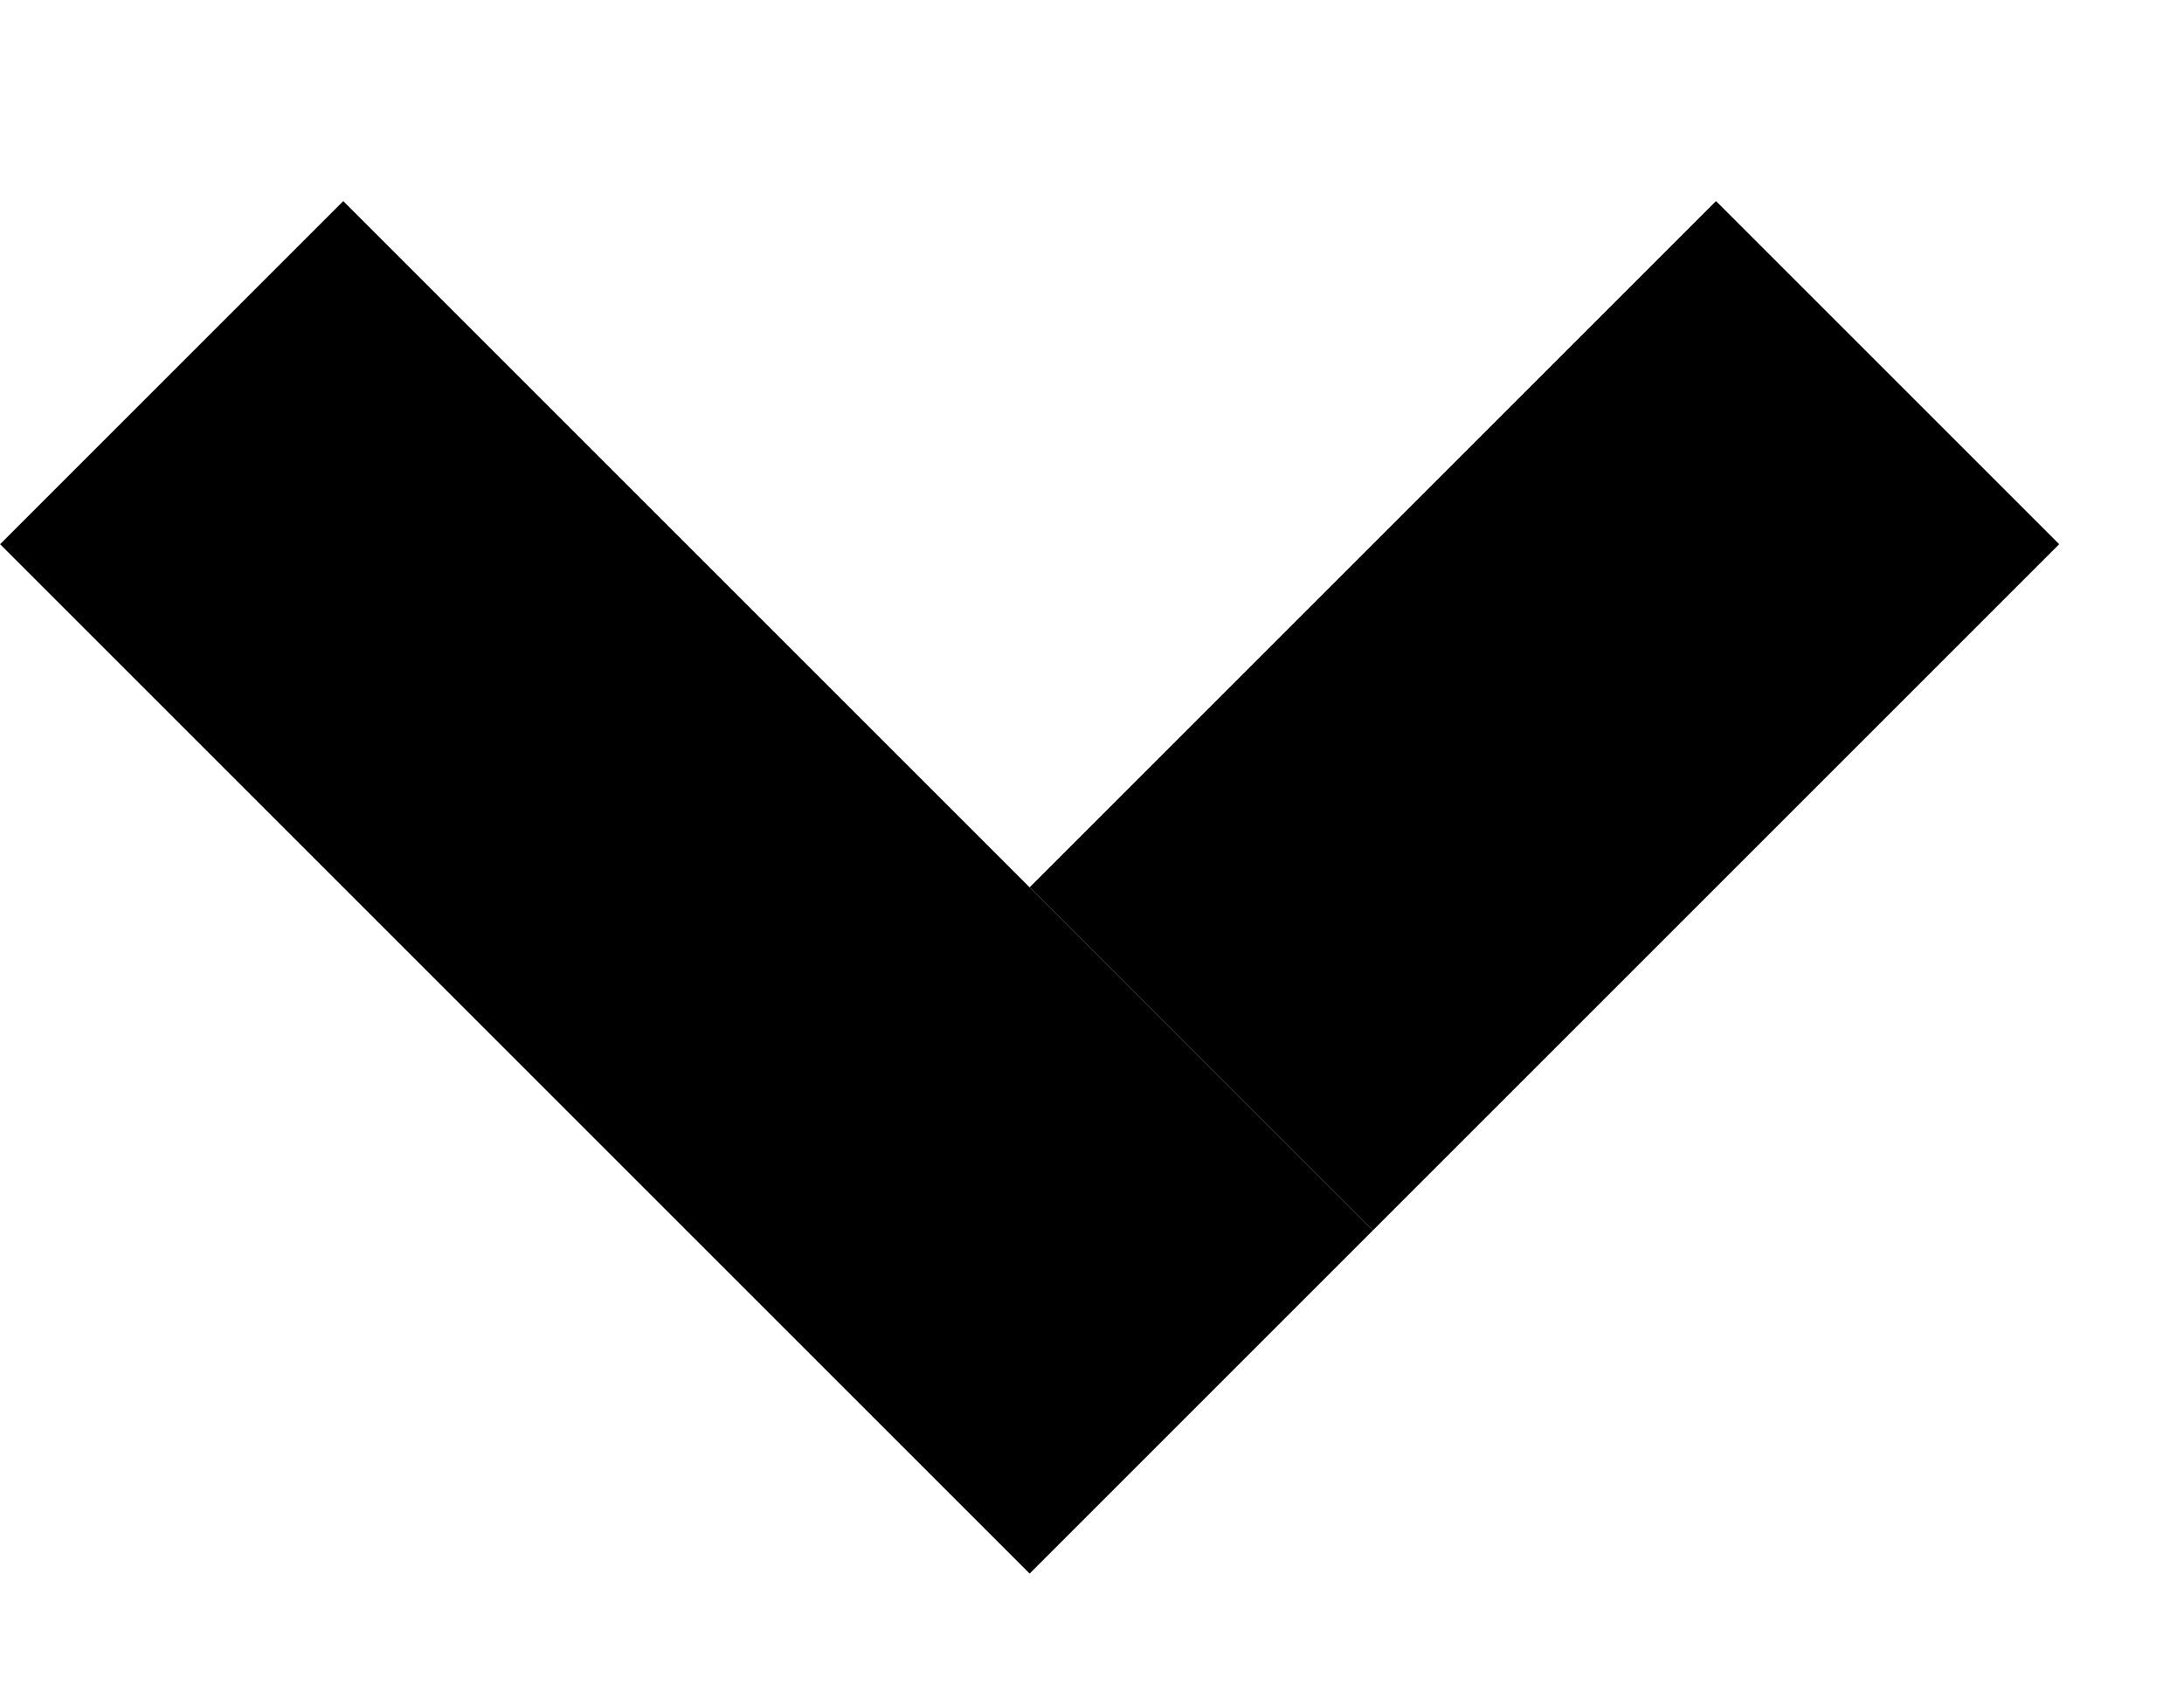
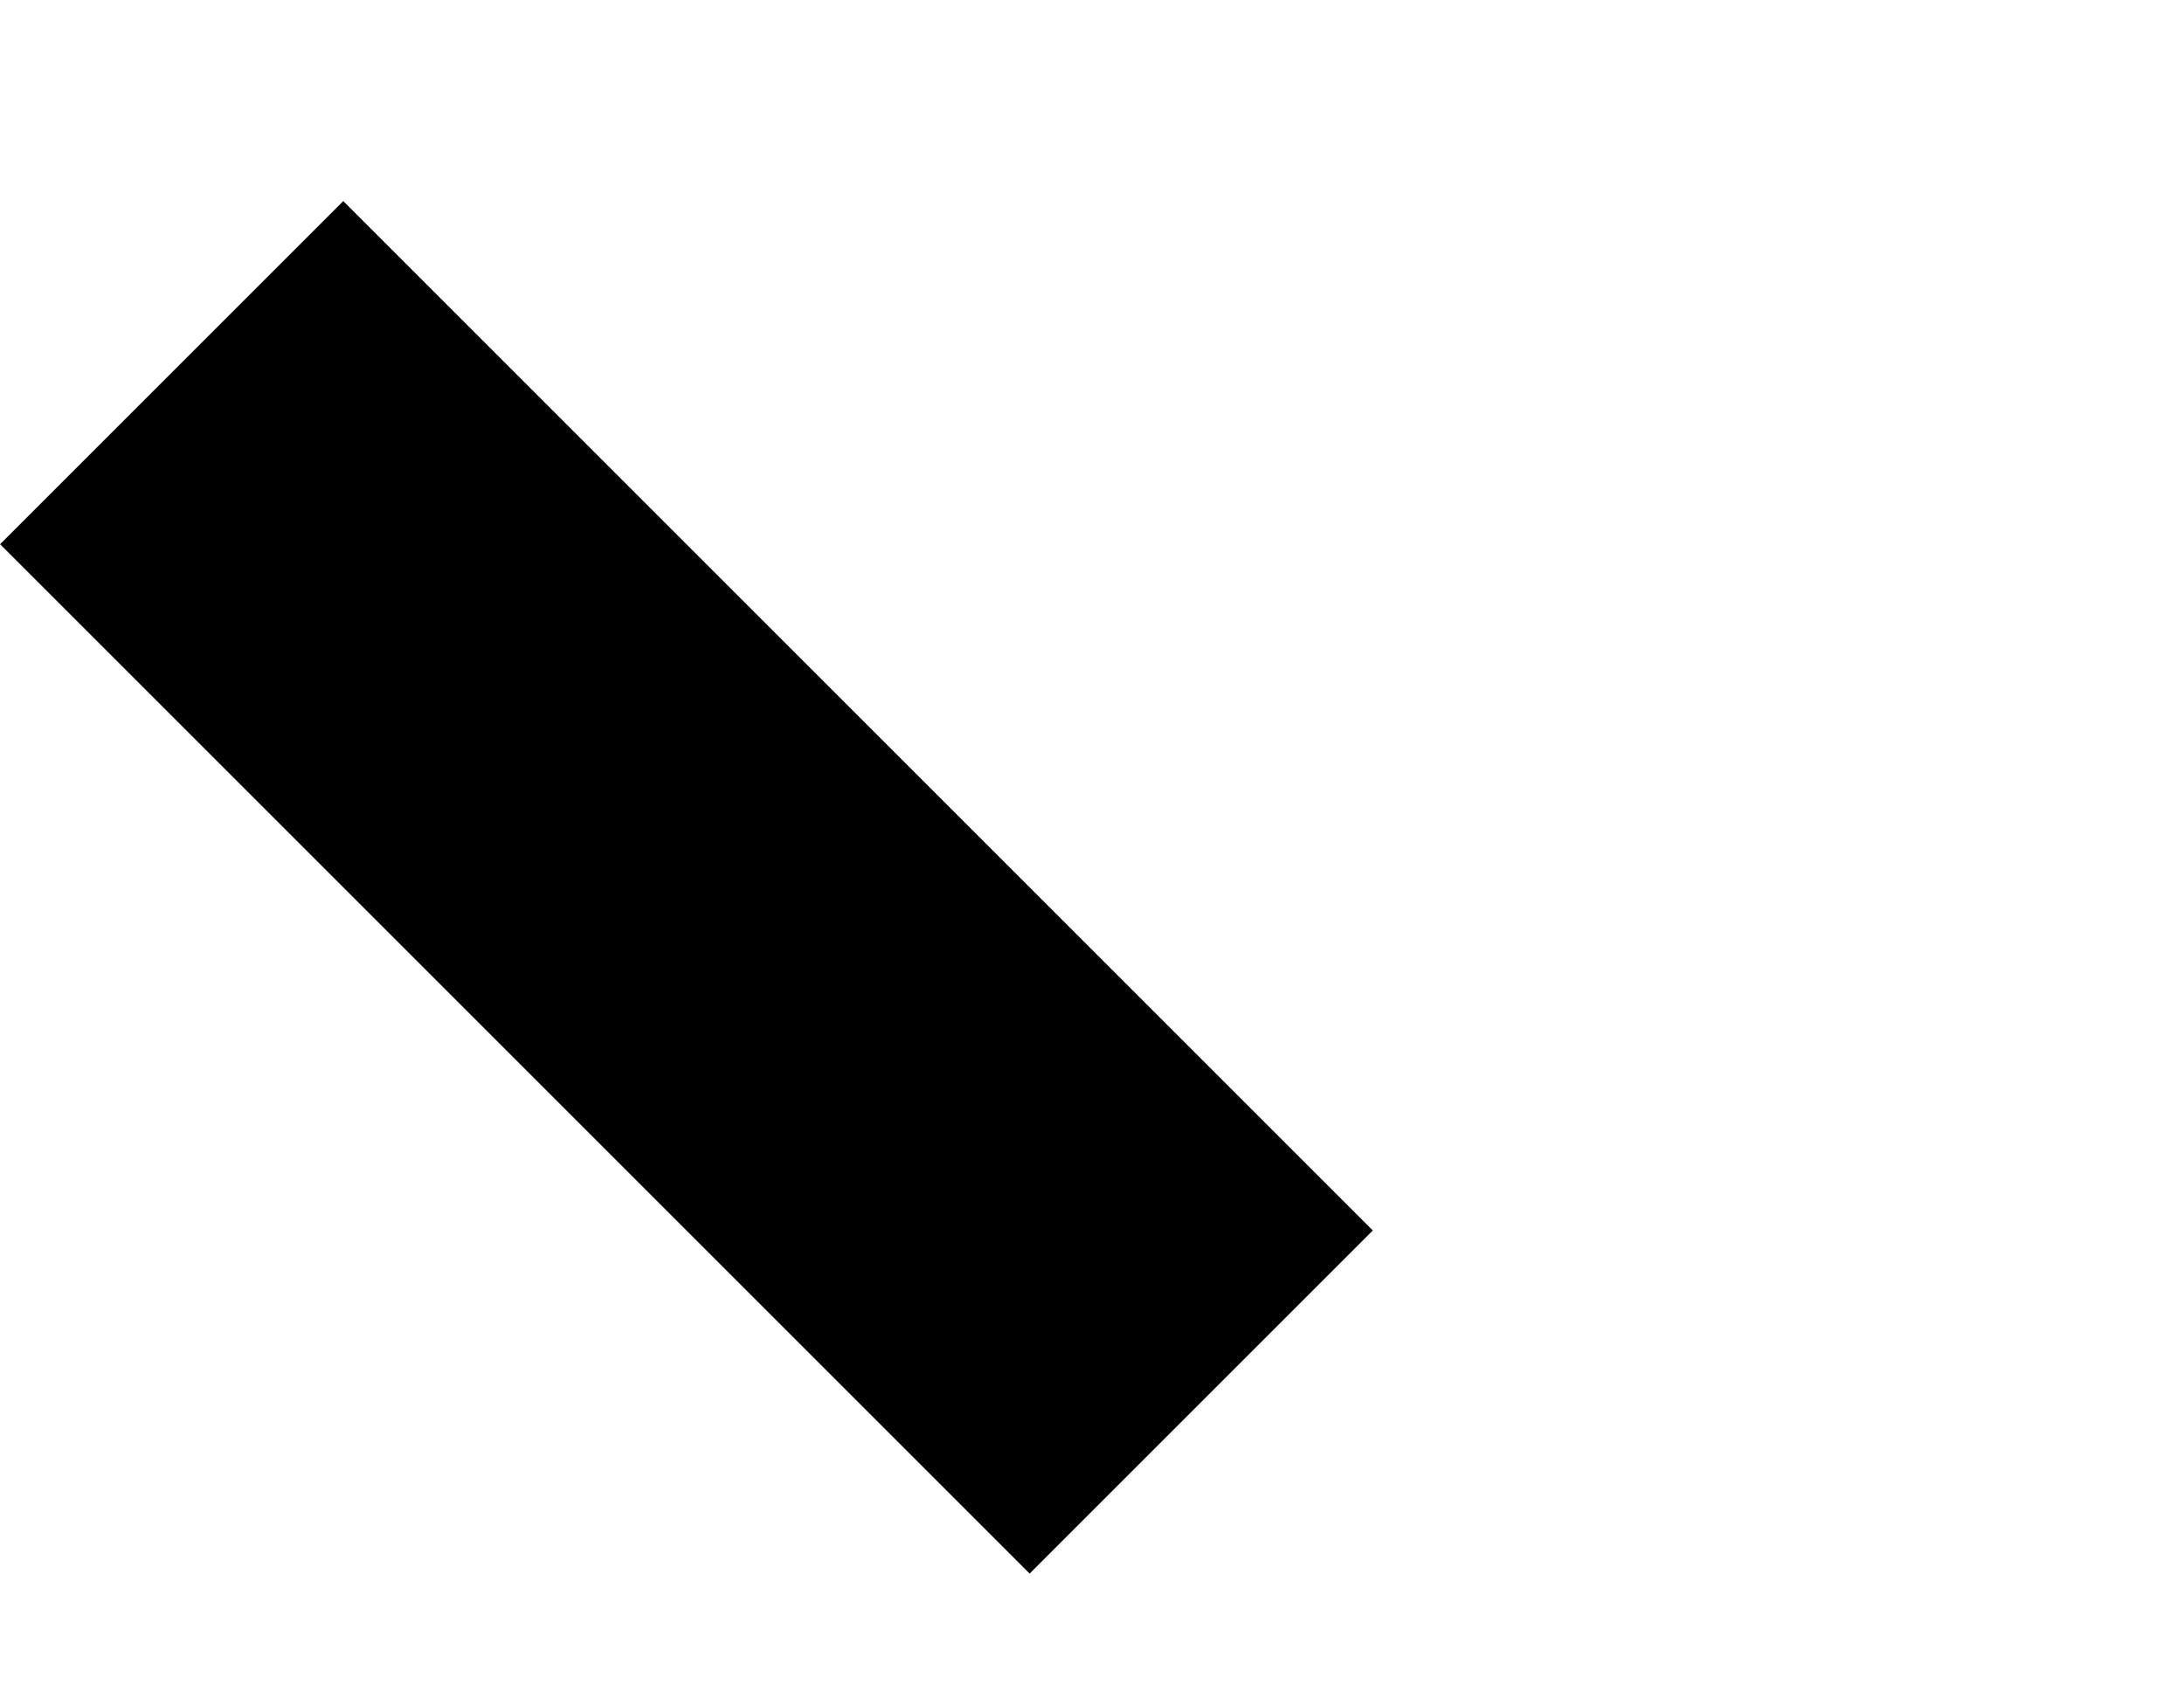
<svg xmlns="http://www.w3.org/2000/svg" width="9px" height="7px" viewBox="0 0 9 7" version="1.1">
  <title>Arrow_gray Copy 6</title>
  <desc>Created with Sketch.</desc>
  <g id="Tour-List" stroke="none" stroke-width="1" fill="none" fill-rule="evenodd">
    <g id="Taxonomy-tour-lists" transform="translate(-156, -1856)" fill="#000000">
      <g id="Group-53" transform="translate(60, 1204)">
        <g id="Group-44" transform="translate(0, 108)">
          <g id="Group-30" transform="translate(0, 193)">
            <g id="Arrow_gray-Copy-6" transform="translate(100.243, 353.243) rotate(-45) translate(-100.243, -353.243) translate(97.243, 350.243)">
              <rect id="Rectangle-4" x="0" y="0" width="2" height="6" />
-               <rect id="Rectangle-4-Copy" transform="translate(4, 5) rotate(-270) translate(-4, -5) " x="3" y="3" width="2" height="4" />
            </g>
          </g>
        </g>
      </g>
    </g>
  </g>
</svg>